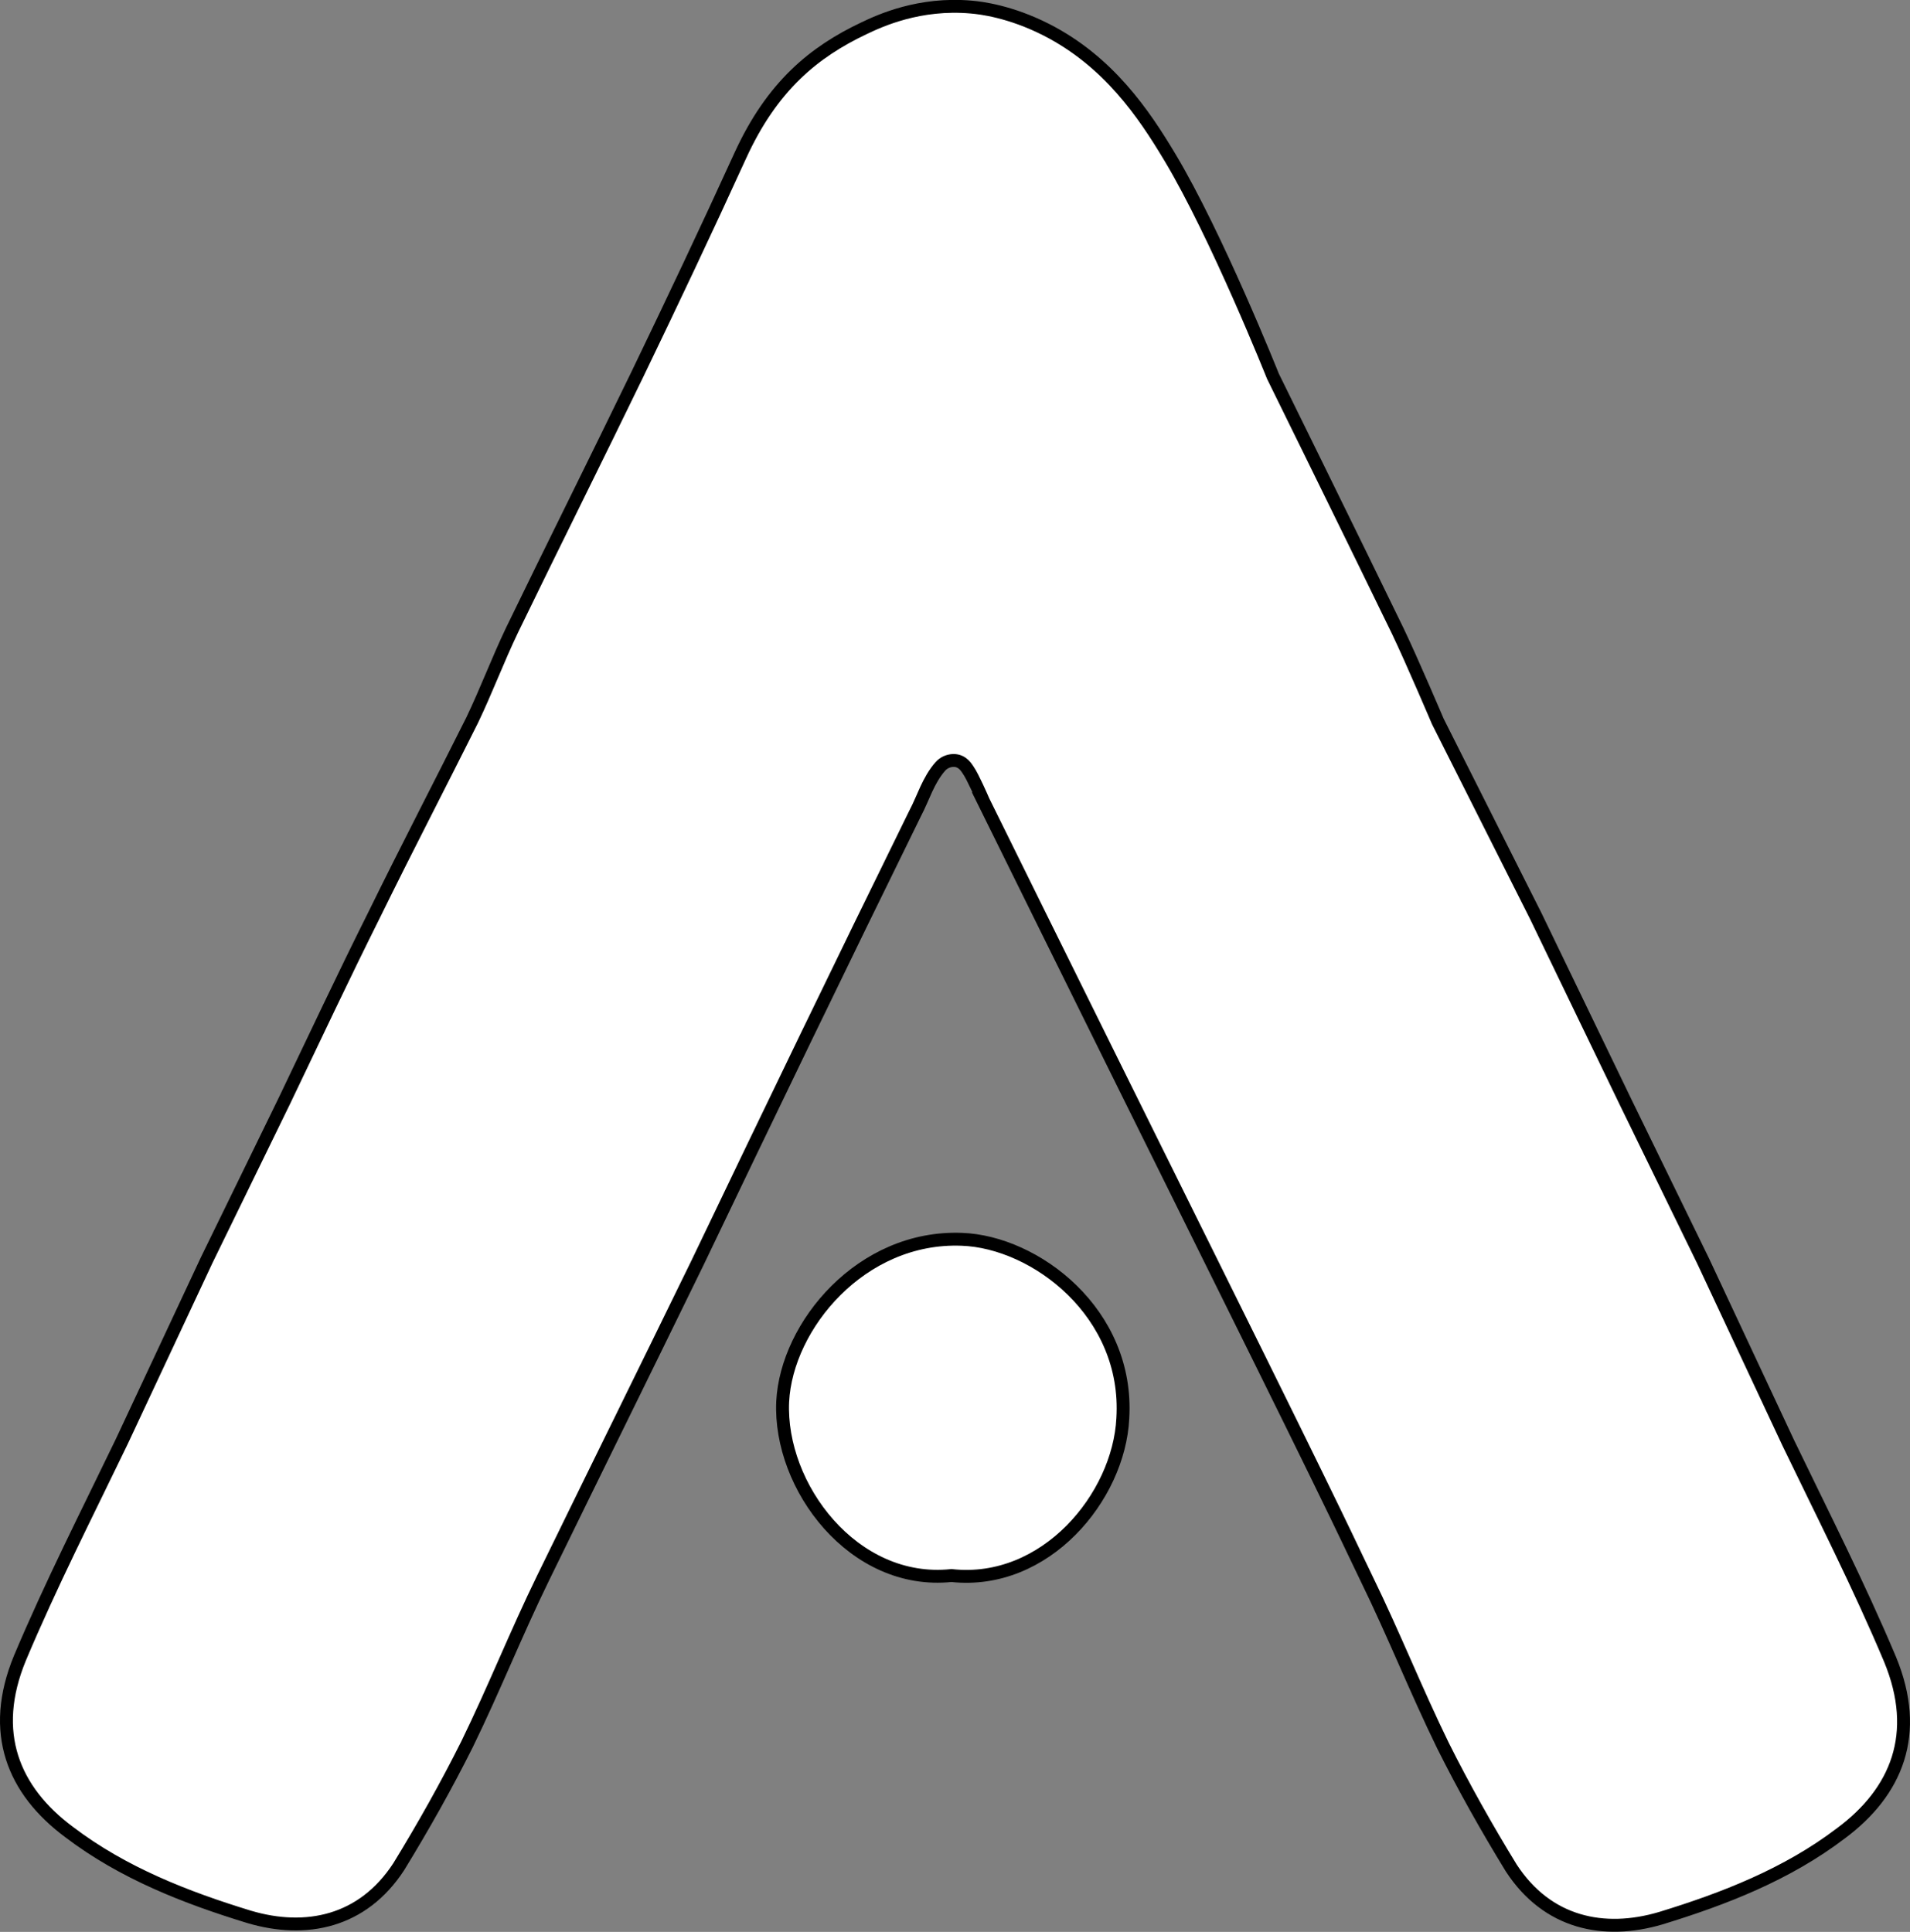
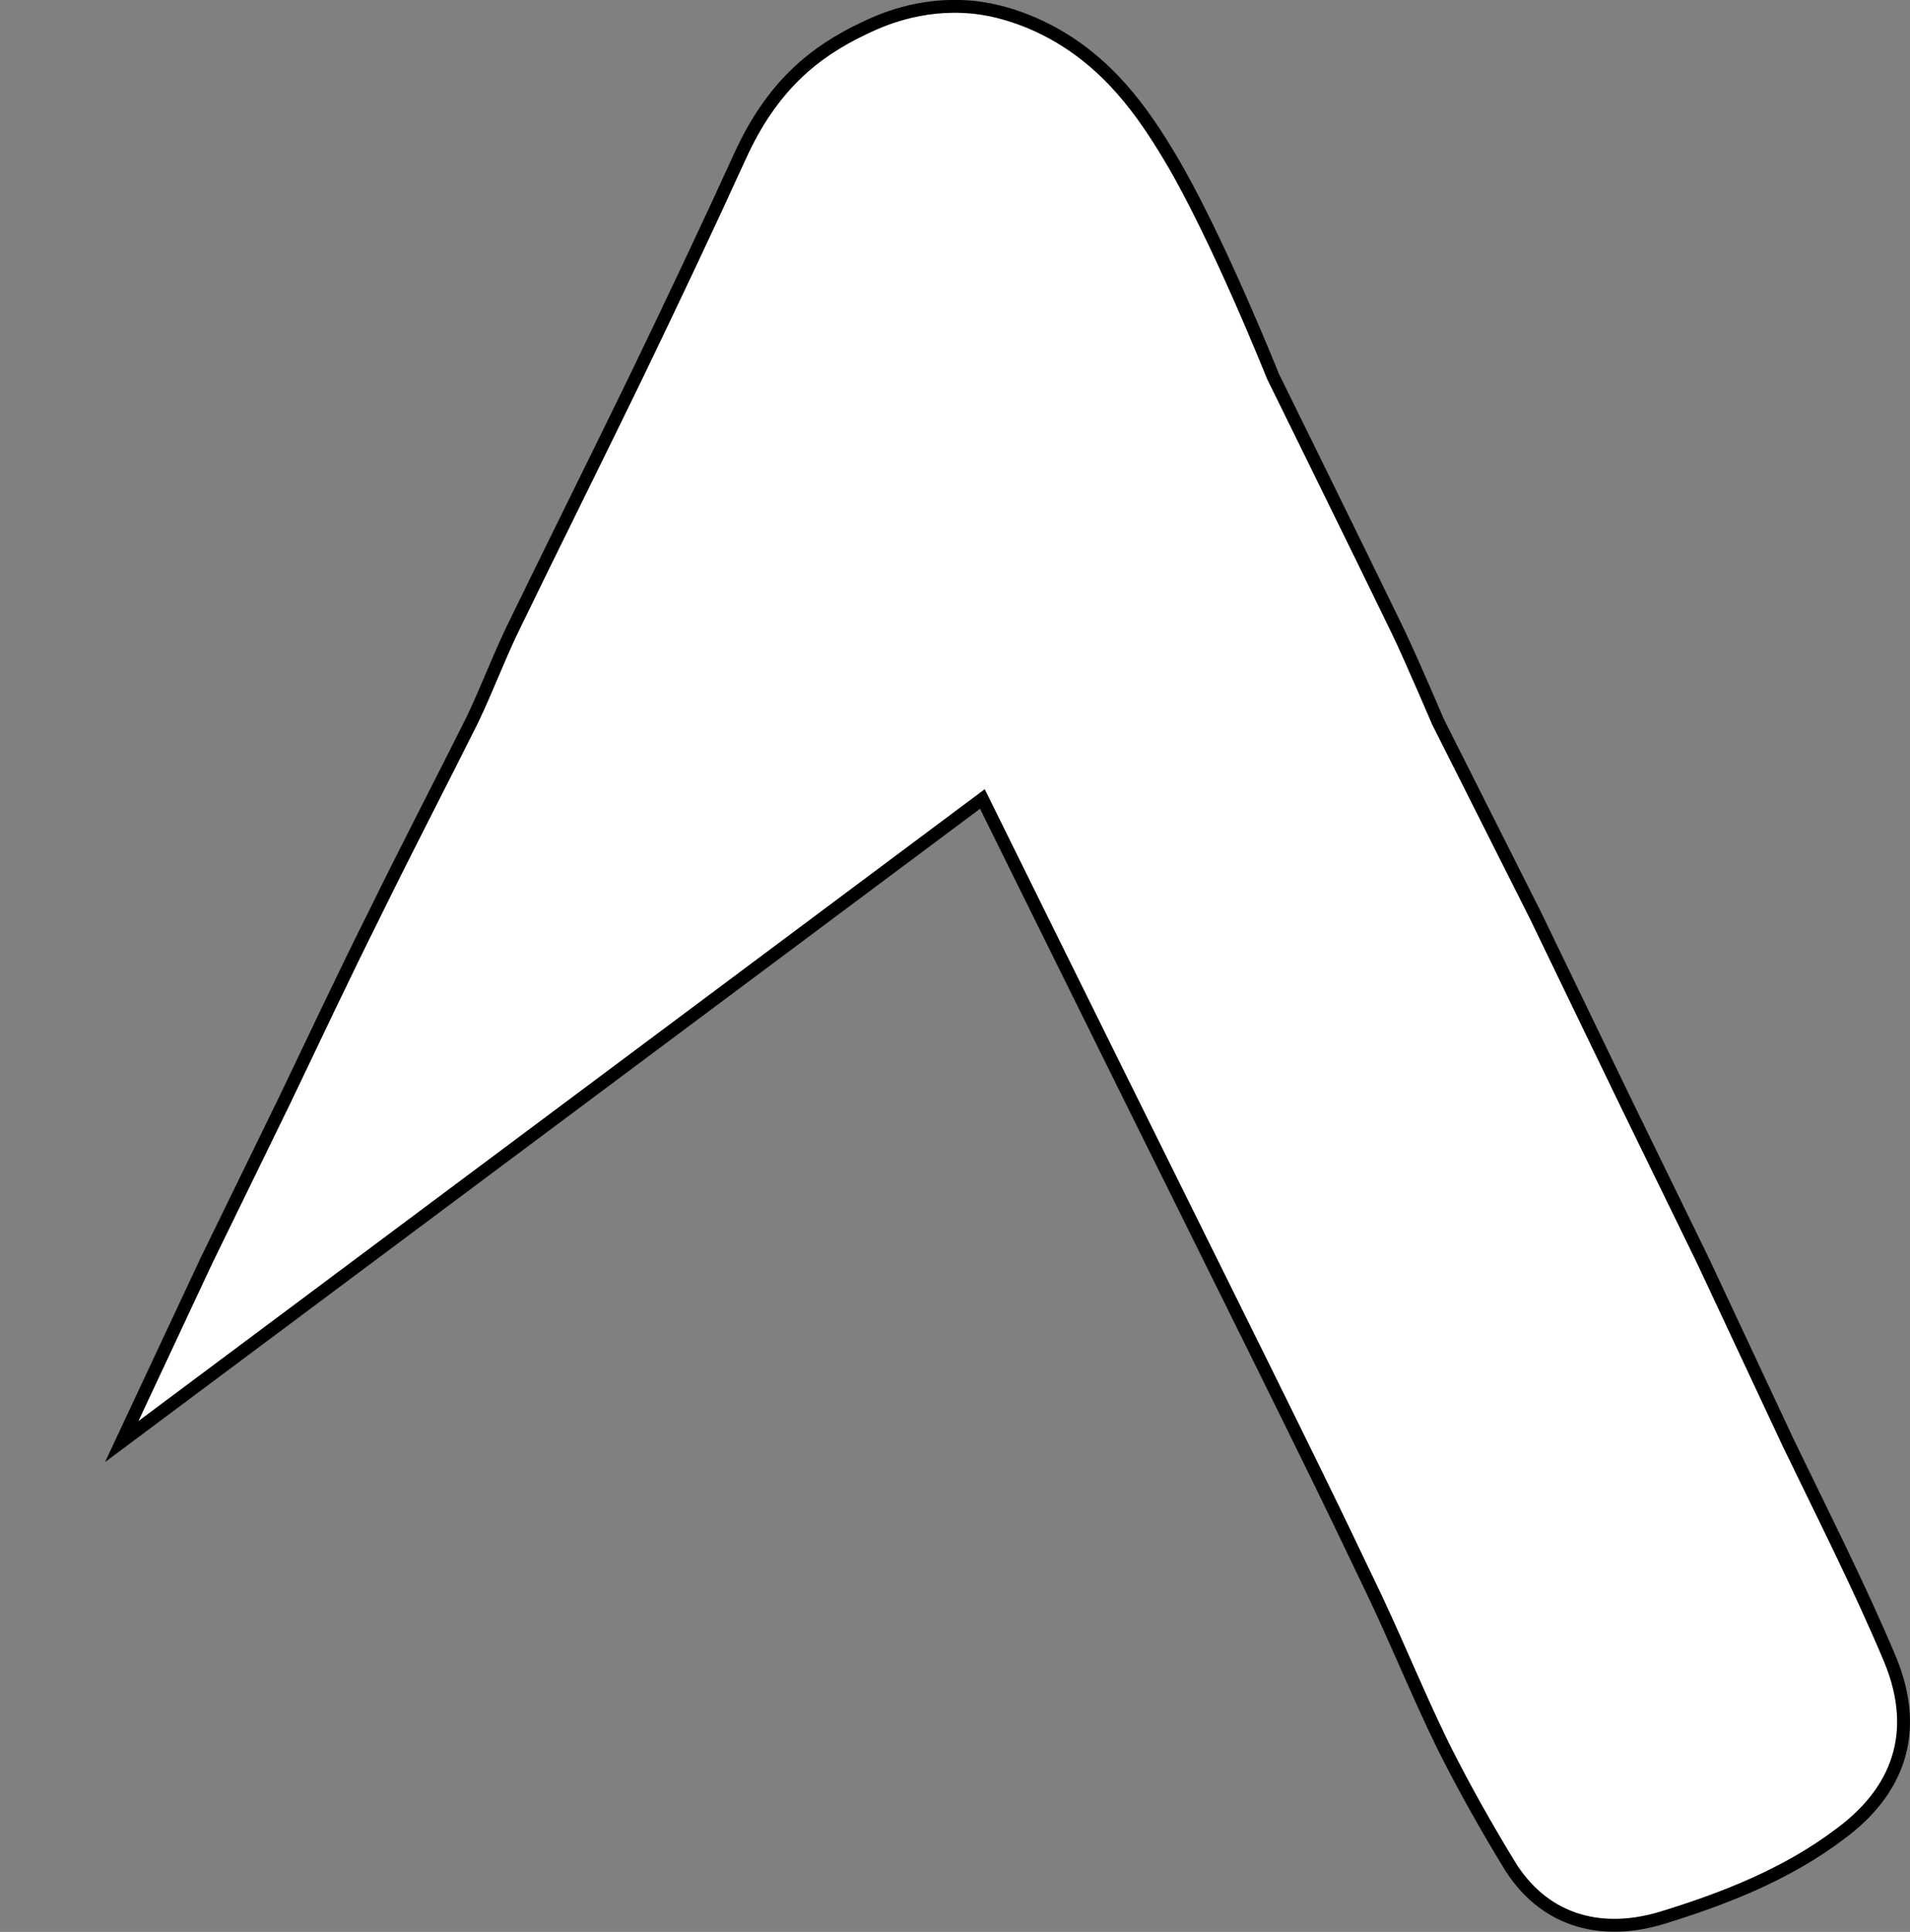
<svg xmlns="http://www.w3.org/2000/svg" id="Capa_2" viewBox="0 0 148.25 149.96">
  <rect x="0" y="0" width="148.25" height="149.96" fill="#808080" stroke="none" />
  <defs>
    <style>
      .cls-1 {
        fill: #fff;
        stroke: #000;
        stroke-miterlimit: 10;
      }
    </style>
  </defs>
  <g id="Capa_2-2" data-name="Capa_2">
-     <path class="cls-1" d="M73.85,122.3c-7.6.8-13.4-6.9-13.1-13.5.3-5.9,6.1-12.9,13.9-12.6,5.7.2,13,5.7,12.5,13.9-.3,6.1-6,13-13.3,12.2Z" />
-     <path class="cls-1" d="M76.25,62.02s5.97,12.12,17.85,36.08c10.72,21.61,10.67,21.78,12,24.5,2.1,4.3,3.8,8.6,5.9,12.9,1.6,3.2,3.4,6.4,5.3,9.5,2.8,4.3,7.2,5.2,11.6,3.9,4.9-1.5,9.8-3.4,14-6.6,4.3-3.2,6.2-7.7,3.8-13.5-2.4-5.7-5.2-11.2-7.9-16.8l-6.6-14.1-6-12.3-7-14.5-7.6-15.1s-2-4.7-3.1-7c-3.2-6.6-9.7-19.8-9.7-19.8,0,0-4.36-10.93-8-17-2.03-3.39-4.77-7.44-9.6-9.9-2.82-1.43-5.1-1.69-5.81-1.75-4.03-.36-7.09,1.05-8.34,1.65-3.84,1.82-7.12,4.46-9.6,9.9-2.6,5.7-5.3,11.4-8,17-3.2,6.6-6.5,13.2-9.7,19.8-1.1,2.3-2,4.7-3.1,7-2.5,5-5.1,10-7.6,15.1-2.4,4.8-4.7,9.7-7,14.5-2,4.1-4,8.2-6,12.3l-6.6,14.1c-2.7,5.6-5.5,11.1-7.9,16.8-2.4,5.8-.5,10.3,3.8,13.5,4.2,3.2,9.1,5.1,14,6.6,4.4,1.3,8.8.4,11.6-3.9,1.9-3.1,3.7-6.3,5.3-9.5,2.1-4.3,3.8-8.6,5.9-12.9,4-8.2,8-16.3,12-24.5,5.6-11.7,11.2-23.3,16.9-34.9.61-1.15.99-2.53,1.94-3.61.24-.27.6-.45,1.01-.46.74-.01,1.05.62,1.15.75.36.51,1.11,2.24,1.11,2.24Z" />
+     <path class="cls-1" d="M76.25,62.02s5.97,12.12,17.85,36.08c10.72,21.61,10.67,21.78,12,24.5,2.1,4.3,3.8,8.6,5.9,12.9,1.6,3.2,3.4,6.4,5.3,9.5,2.8,4.3,7.2,5.2,11.6,3.9,4.9-1.5,9.8-3.4,14-6.6,4.3-3.2,6.2-7.7,3.8-13.5-2.4-5.7-5.2-11.2-7.9-16.8l-6.6-14.1-6-12.3-7-14.5-7.6-15.1s-2-4.7-3.1-7c-3.2-6.6-9.7-19.8-9.7-19.8,0,0-4.36-10.93-8-17-2.03-3.39-4.77-7.44-9.6-9.9-2.82-1.43-5.1-1.69-5.81-1.75-4.03-.36-7.09,1.05-8.34,1.65-3.84,1.82-7.12,4.46-9.6,9.9-2.6,5.7-5.3,11.4-8,17-3.2,6.6-6.5,13.2-9.7,19.8-1.1,2.3-2,4.7-3.1,7-2.5,5-5.1,10-7.6,15.1-2.4,4.8-4.7,9.7-7,14.5-2,4.1-4,8.2-6,12.3l-6.6,14.1Z" />
  </g>
</svg>